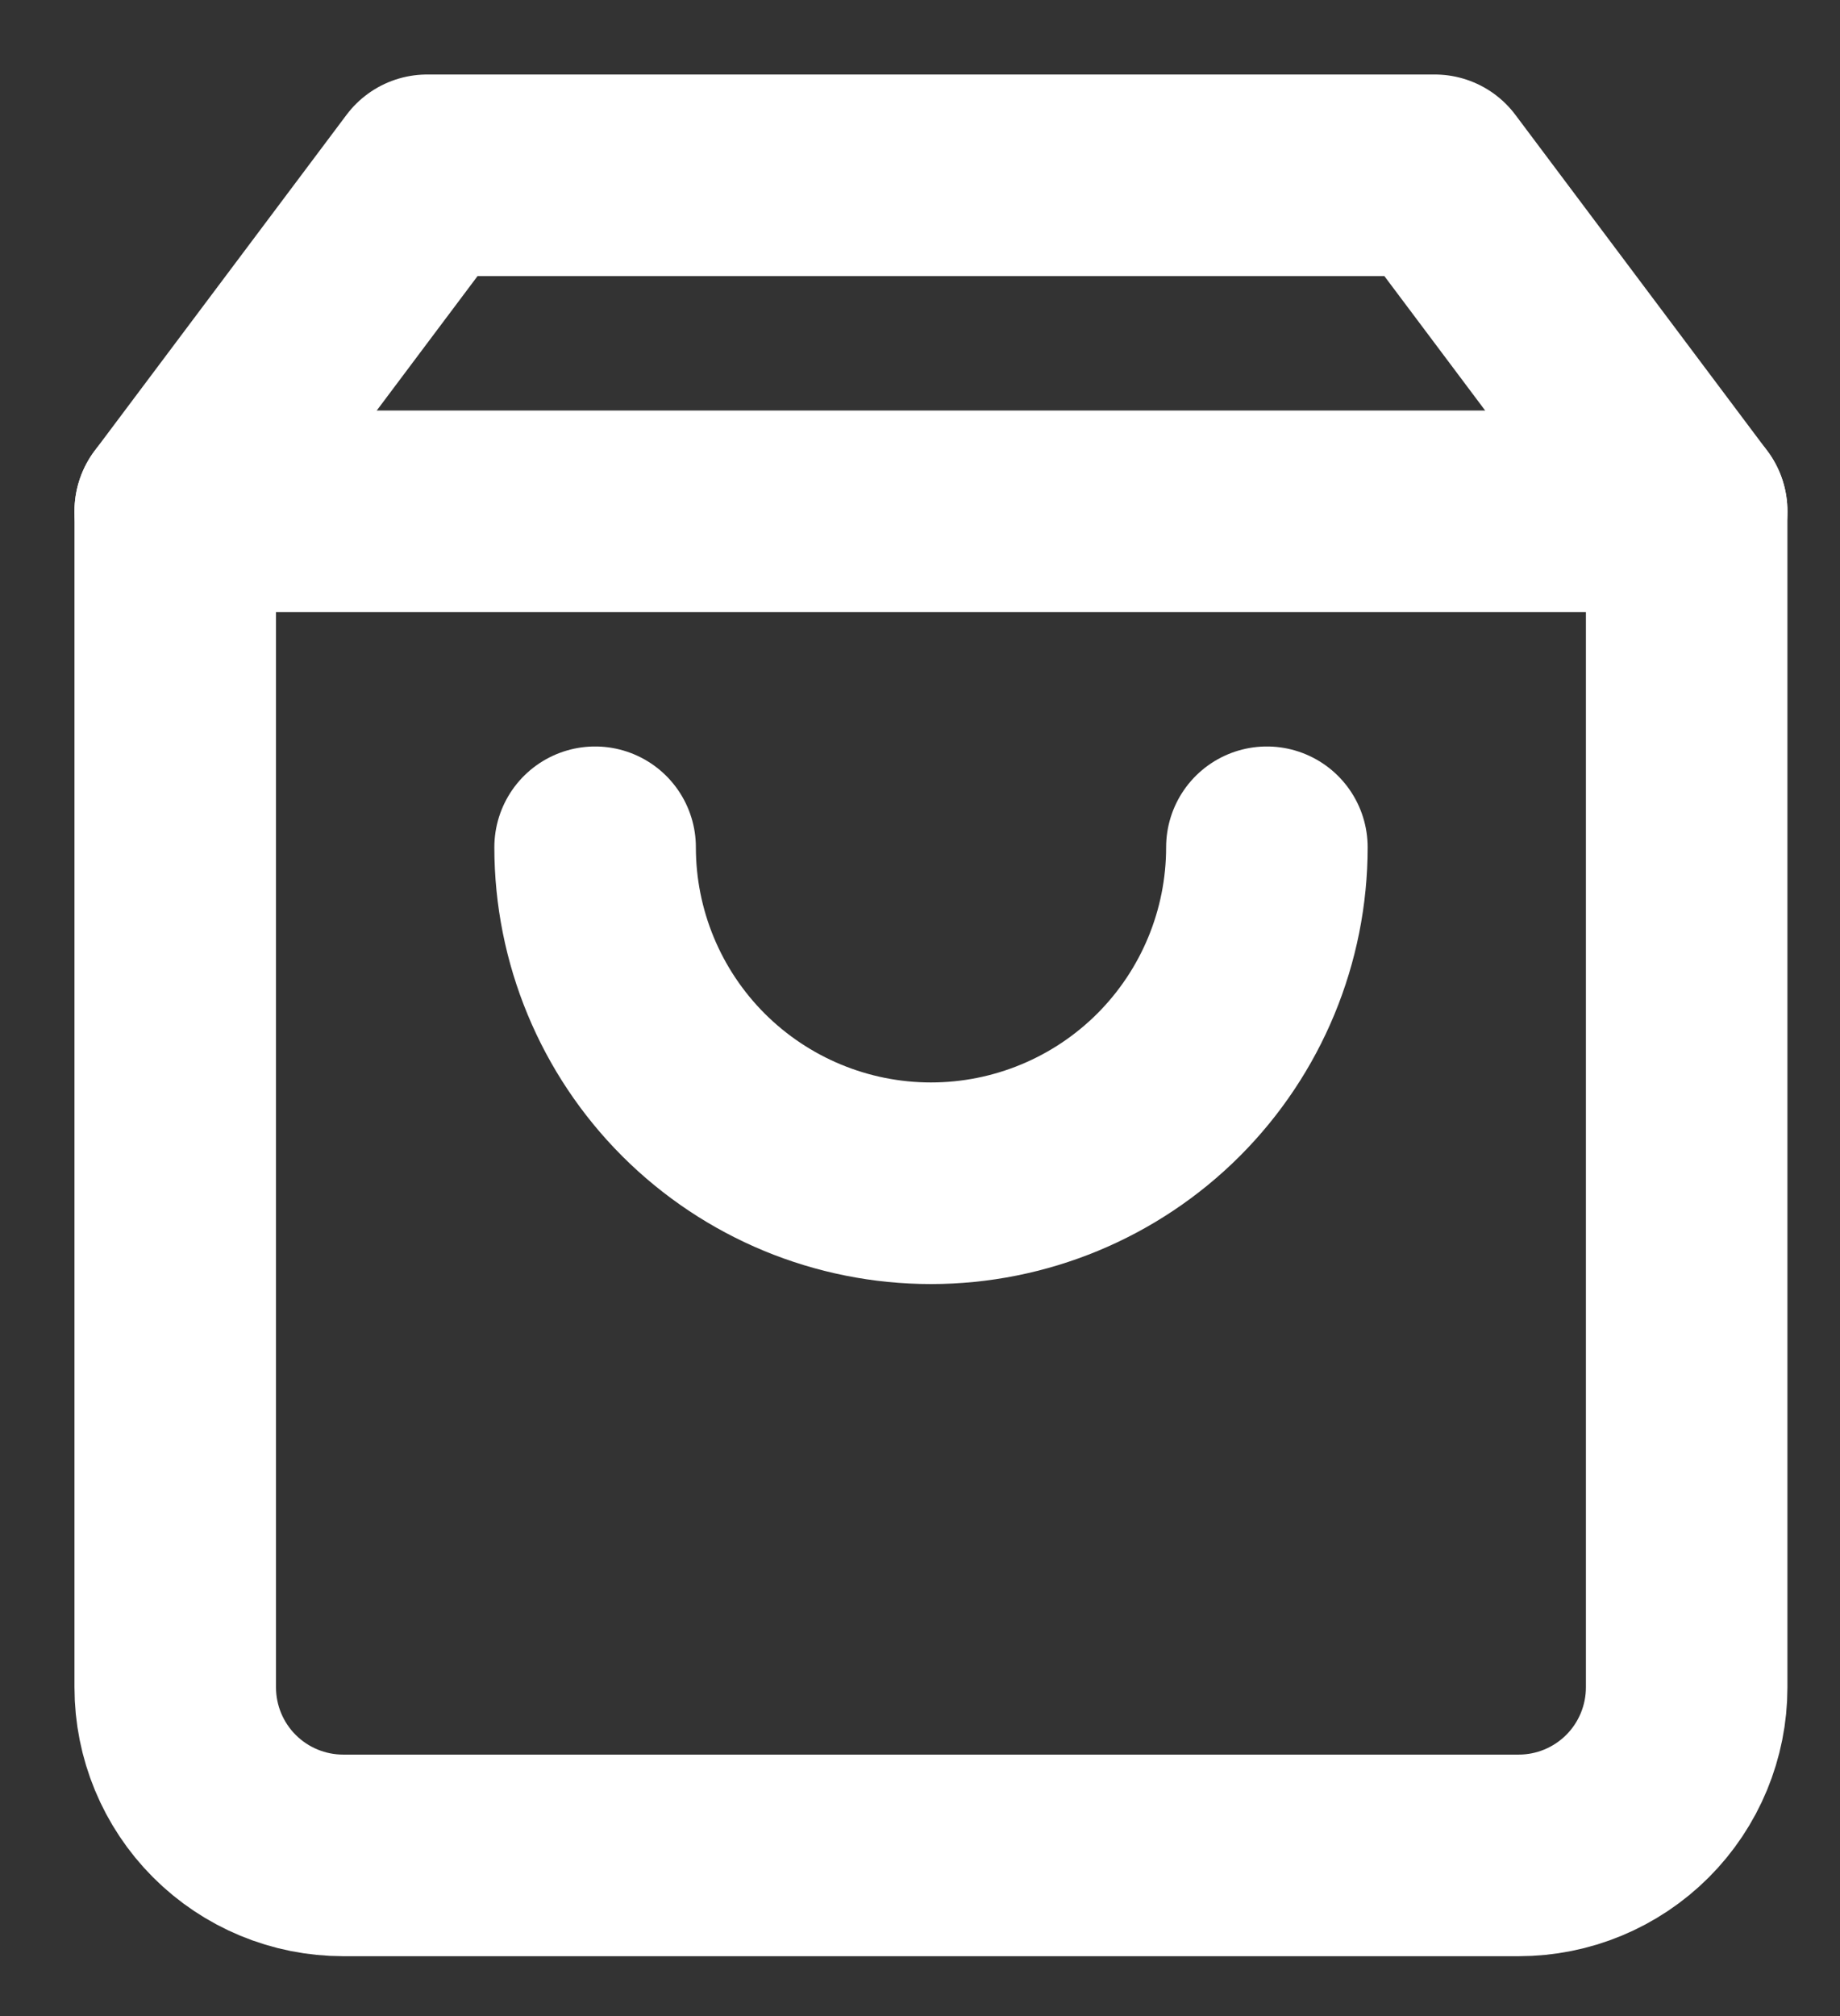
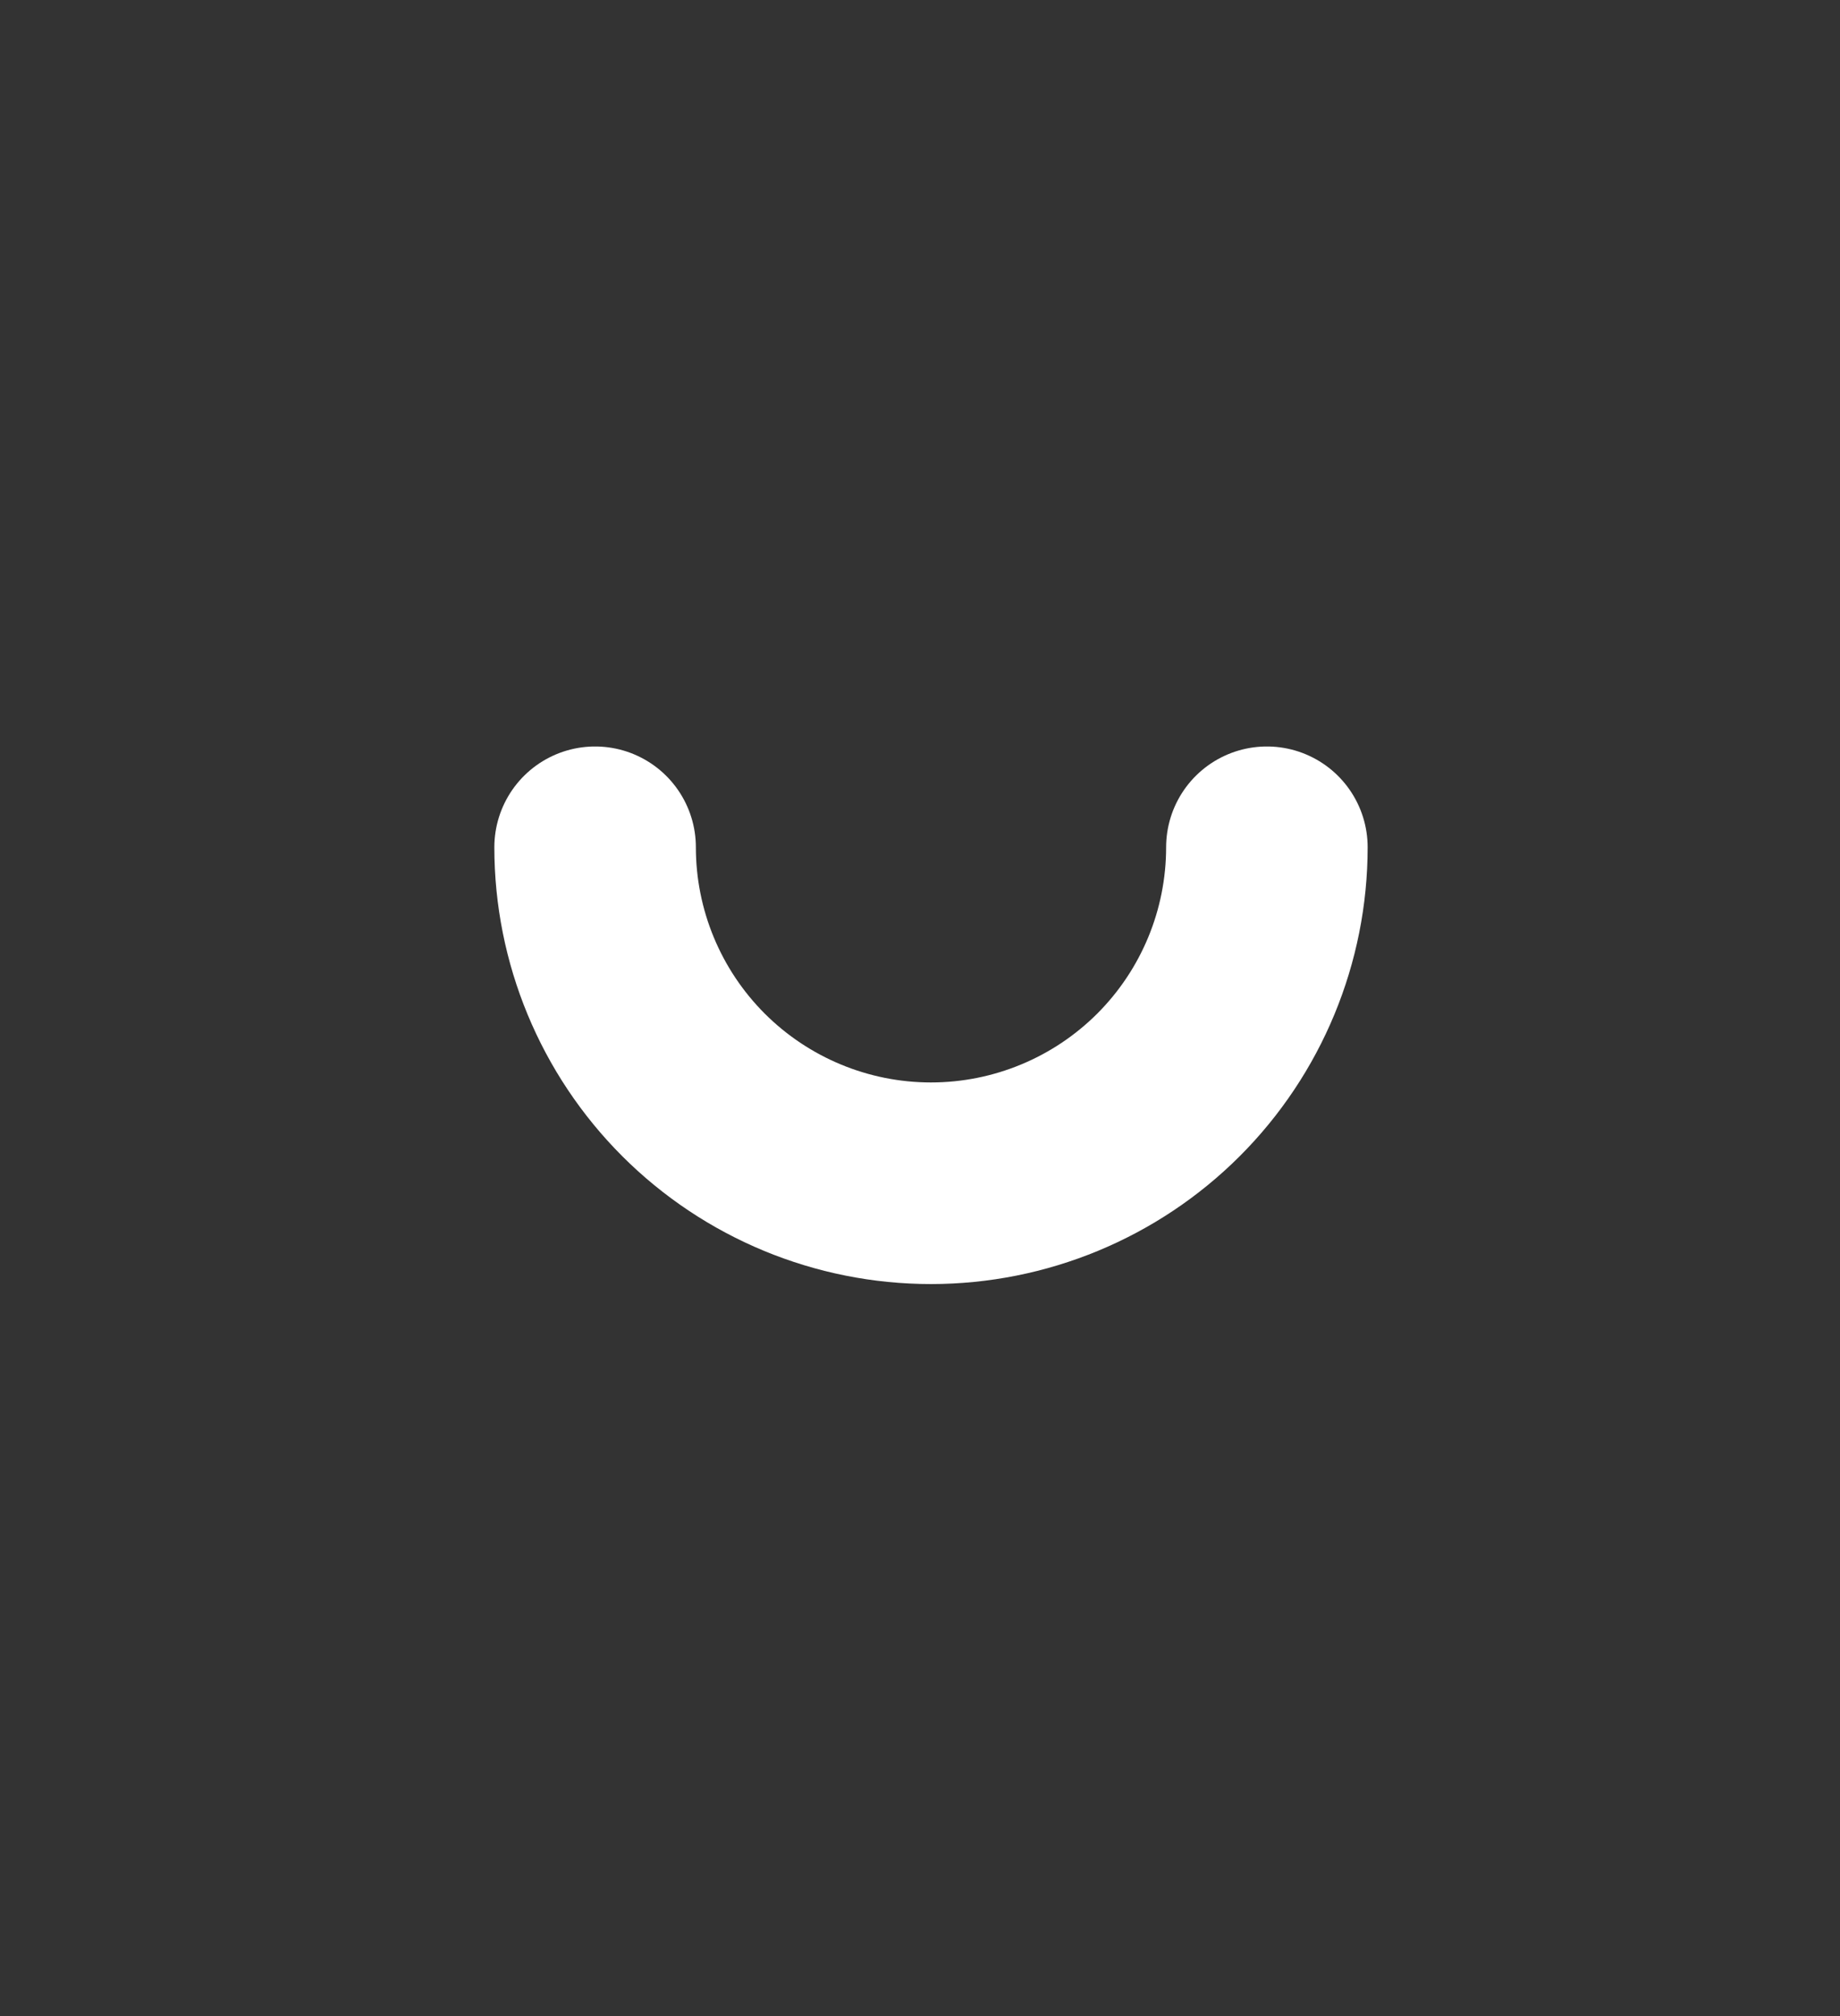
<svg xmlns="http://www.w3.org/2000/svg" width="21" height="23" viewBox="0 0 21 23" fill="none">
  <rect x="0" y="0" width="21" height="23" fill="#333333" stroke="none" />
-   <path d="M4.875 2L2 5.833V19.25C2 19.758 2.202 20.246 2.561 20.605C2.921 20.965 3.408 21.167 3.917 21.167H17.333C17.842 21.167 18.329 20.965 18.689 20.605C19.048 20.246 19.25 19.758 19.25 19.25V5.833L16.375 2H4.875Z" stroke="white" stroke-width="2.3" stroke-linecap="round" stroke-linejoin="round" />
-   <path d="M2 5.833H19.25" stroke="white" stroke-width="2.3" stroke-linecap="round" stroke-linejoin="round" />
  <path d="M14.459 9.666C14.459 10.683 14.055 11.658 13.336 12.377C12.617 13.095 11.642 13.499 10.625 13.499C9.609 13.499 8.634 13.095 7.915 12.377C7.196 11.658 6.792 10.683 6.792 9.666" stroke="white" stroke-width="2.3" stroke-linecap="round" stroke-linejoin="round" />
</svg>